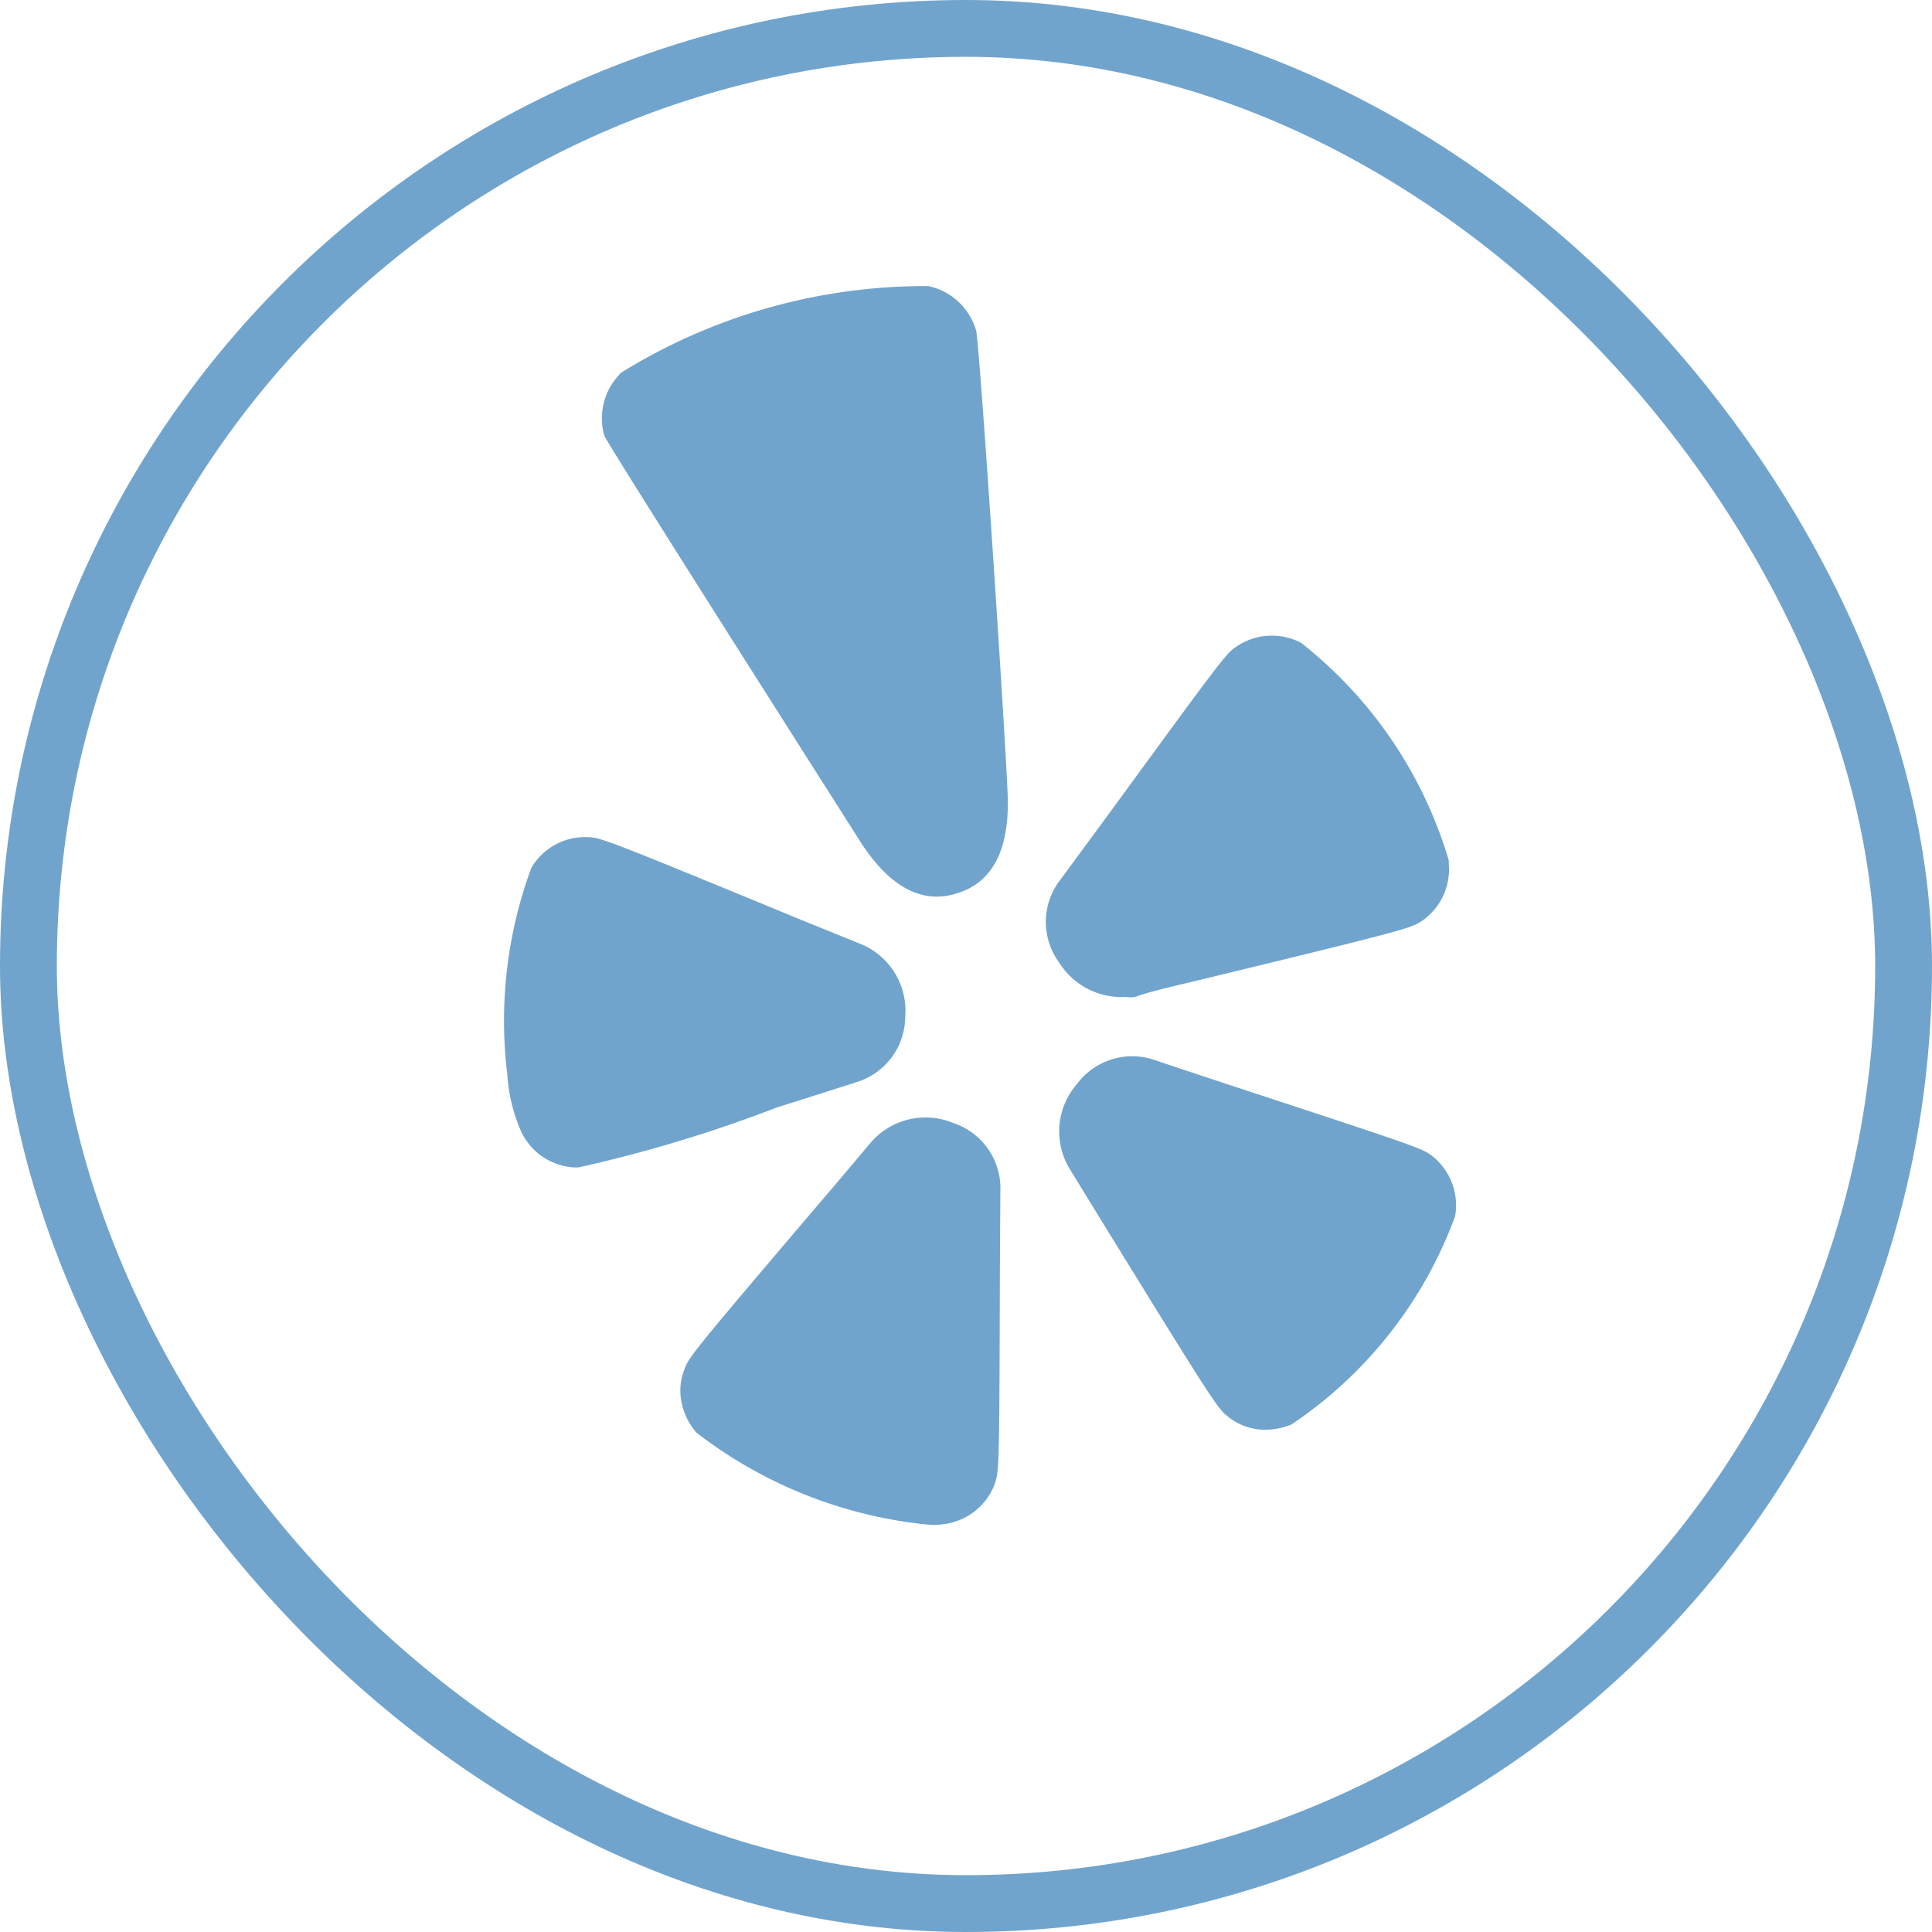
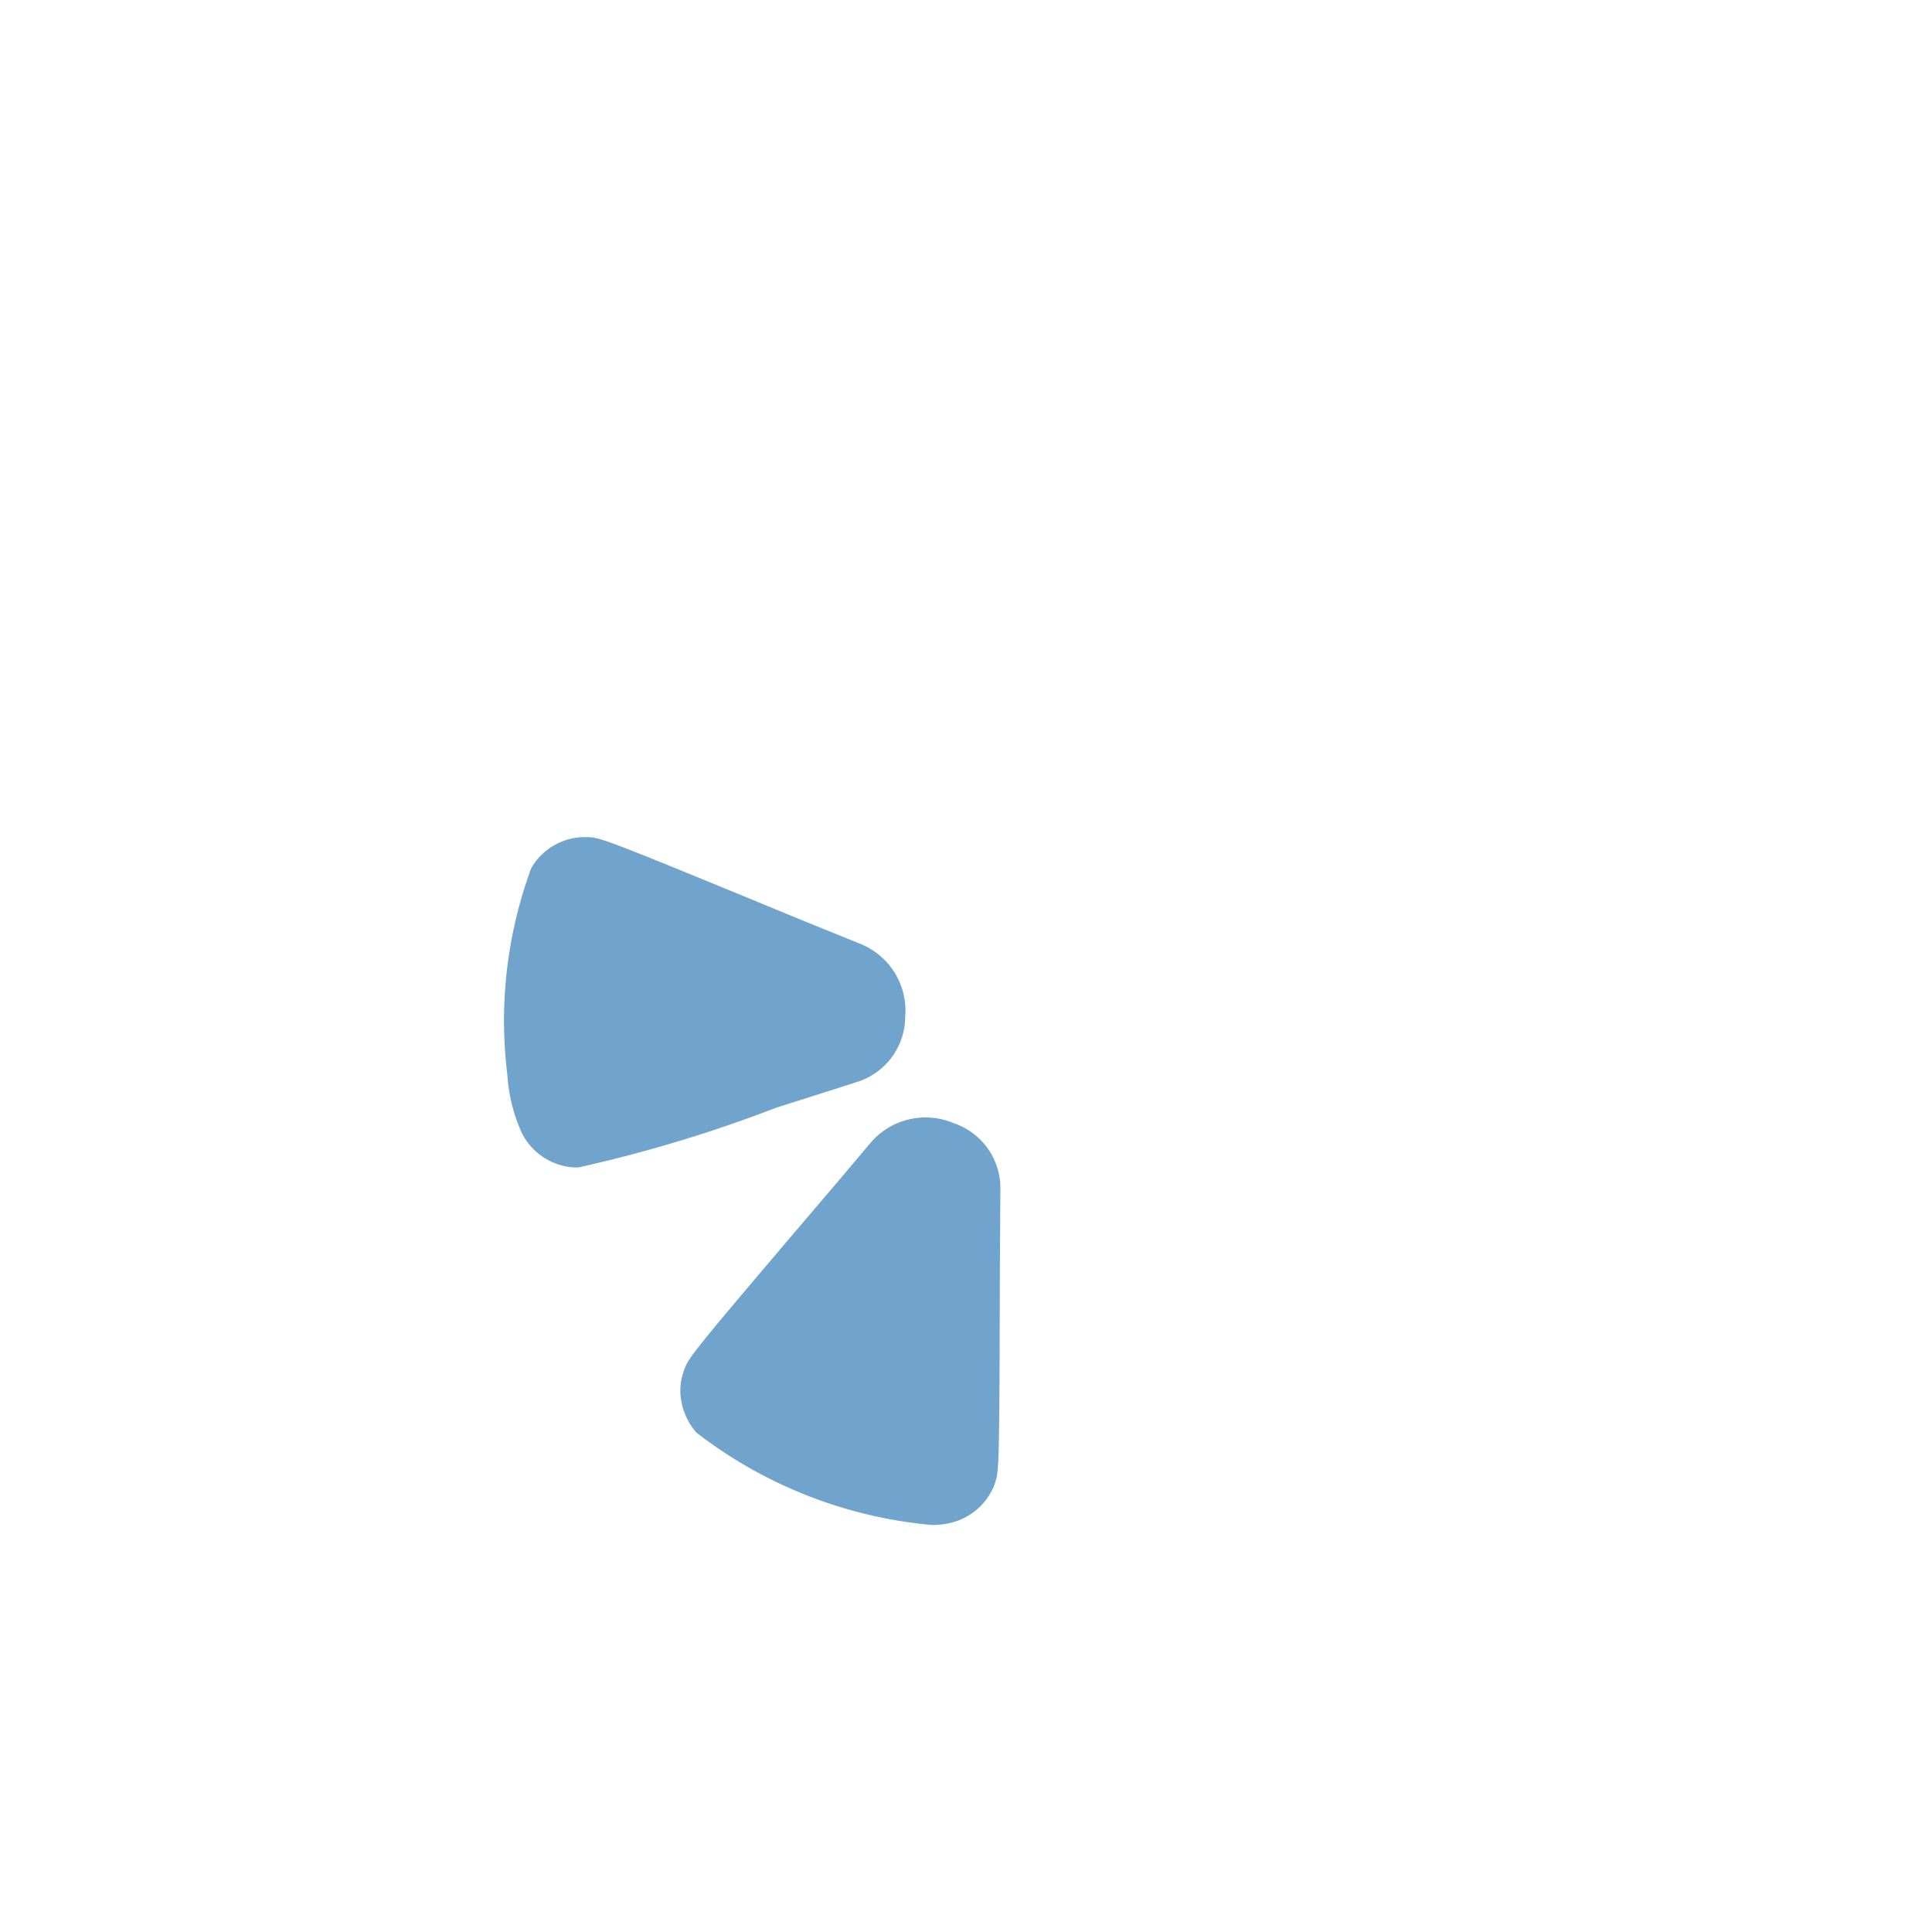
<svg xmlns="http://www.w3.org/2000/svg" width="34" height="34" viewBox="0 0 34 34">
  <g id="Group_14338" data-name="Group 14338" transform="translate(9079.084 -5132.943)">
    <g id="Rectangle_1839" data-name="Rectangle 1839" transform="translate(-9079.084 5132.943)" fill="none" stroke="#71A4CC" stroke-width="1">
-       <rect width="34" height="34" rx="17" stroke="none" />
-       <rect x="0.5" y="0.5" width="33" height="33" rx="16.5" fill="none" />
-     </g>
+       </g>
    <g id="yelp" transform="translate(-9070.197 5137.939)">
      <g id="Group_6881" data-name="Group 6881" transform="translate(0 0)">
        <g id="Group_6880" data-name="Group 6880" transform="translate(0 0)">
          <path id="Path_13664" data-name="Path 13664" d="M66.046,232.384a1.209,1.209,0,0,0,.874-1.152,1.268,1.268,0,0,0-.78-1.283l-.988-.4c-3.586-1.479-3.6-1.479-3.836-1.482a1.092,1.092,0,0,0-.976.543v0a7.767,7.767,0,0,0-.421,3.644,2.917,2.917,0,0,0,.249,1.008,1.1,1.1,0,0,0,.929.618l.071,0a24.424,24.424,0,0,0,3.484-1.052C65.655,232.51,65.95,232.416,66.046,232.384Z" transform="translate(-59.877 -218.331)" fill="#71A4CC" />
          <path id="Path_13665" data-name="Path 13665" d="M137.017,344a1.273,1.273,0,0,0-1.46.341s-.62.737-.683.809l-.009.01c-2.509,2.945-2.516,2.964-2.594,3.191a1.007,1.007,0,0,0-.059.465,1.152,1.152,0,0,0,.276.629,7.939,7.939,0,0,0,4.139,1.626,1.438,1.438,0,0,0,.239-.018,1.106,1.106,0,0,0,.872-.7l0-.006c.077-.22.082-.234.091-3.7,0,0,.008-1.383.009-1.458A1.209,1.209,0,0,0,137.017,344Z" transform="translate(-129.12 -329.23)" fill="#71A4CC" />
-           <path id="Path_13666" data-name="Path 13666" d="M294.936,320.156c-.188-.141-.2-.146-3.49-1.227,0,0-1.26-.416-1.38-.459h0a1.213,1.213,0,0,0-1.387.417,1.27,1.27,0,0,0-.123,1.5l.556.906c2.026,3.291,2.05,3.31,2.235,3.454a1.039,1.039,0,0,0,.648.223,1.221,1.221,0,0,0,.46-.093,7.535,7.535,0,0,0,2.879-3.662A1.107,1.107,0,0,0,294.936,320.156Z" transform="translate(-278.614 -304.805)" fill="#71A4CC" />
-           <path id="Path_13667" data-name="Path 13667" d="M284.354,151.528a.339.339,0,0,0,.075.008.364.364,0,0,0,.129-.024c.159-.06.493-.142,1.023-.267h0c3.748-.908,3.774-.924,3.979-1.057a1.1,1.1,0,0,0,.468-1c0-.021,0-.048,0-.064a7.627,7.627,0,0,0-2.6-3.828,1.108,1.108,0,0,0-1.116.053c-.2.129-.2.129-2.252,2.938,0,0-.827,1.125-.866,1.177a1.207,1.207,0,0,0-.032,1.446A1.3,1.3,0,0,0,284.354,151.528Z" transform="translate(-273.419 -138.98)" fill="#71A4CC" />
-           <path id="Path_13668" data-name="Path 13668" d="M106.355.827a1.118,1.118,0,0,0-.841-.788,10.159,10.159,0,0,0-5.406,1.522,1.127,1.127,0,0,0-.31,1.067.384.384,0,0,0,.023.063c.1.213,3.433,5.456,4.449,7.053.426.692.894,1.039,1.39,1.039a1.158,1.158,0,0,0,.358-.059c.638-.192.937-.794.888-1.788C106.852,7.685,106.424,1.212,106.355.827Z" transform="translate(-98.062 0)" fill="#71A4CC" />
        </g>
      </g>
    </g>
  </g>
</svg>